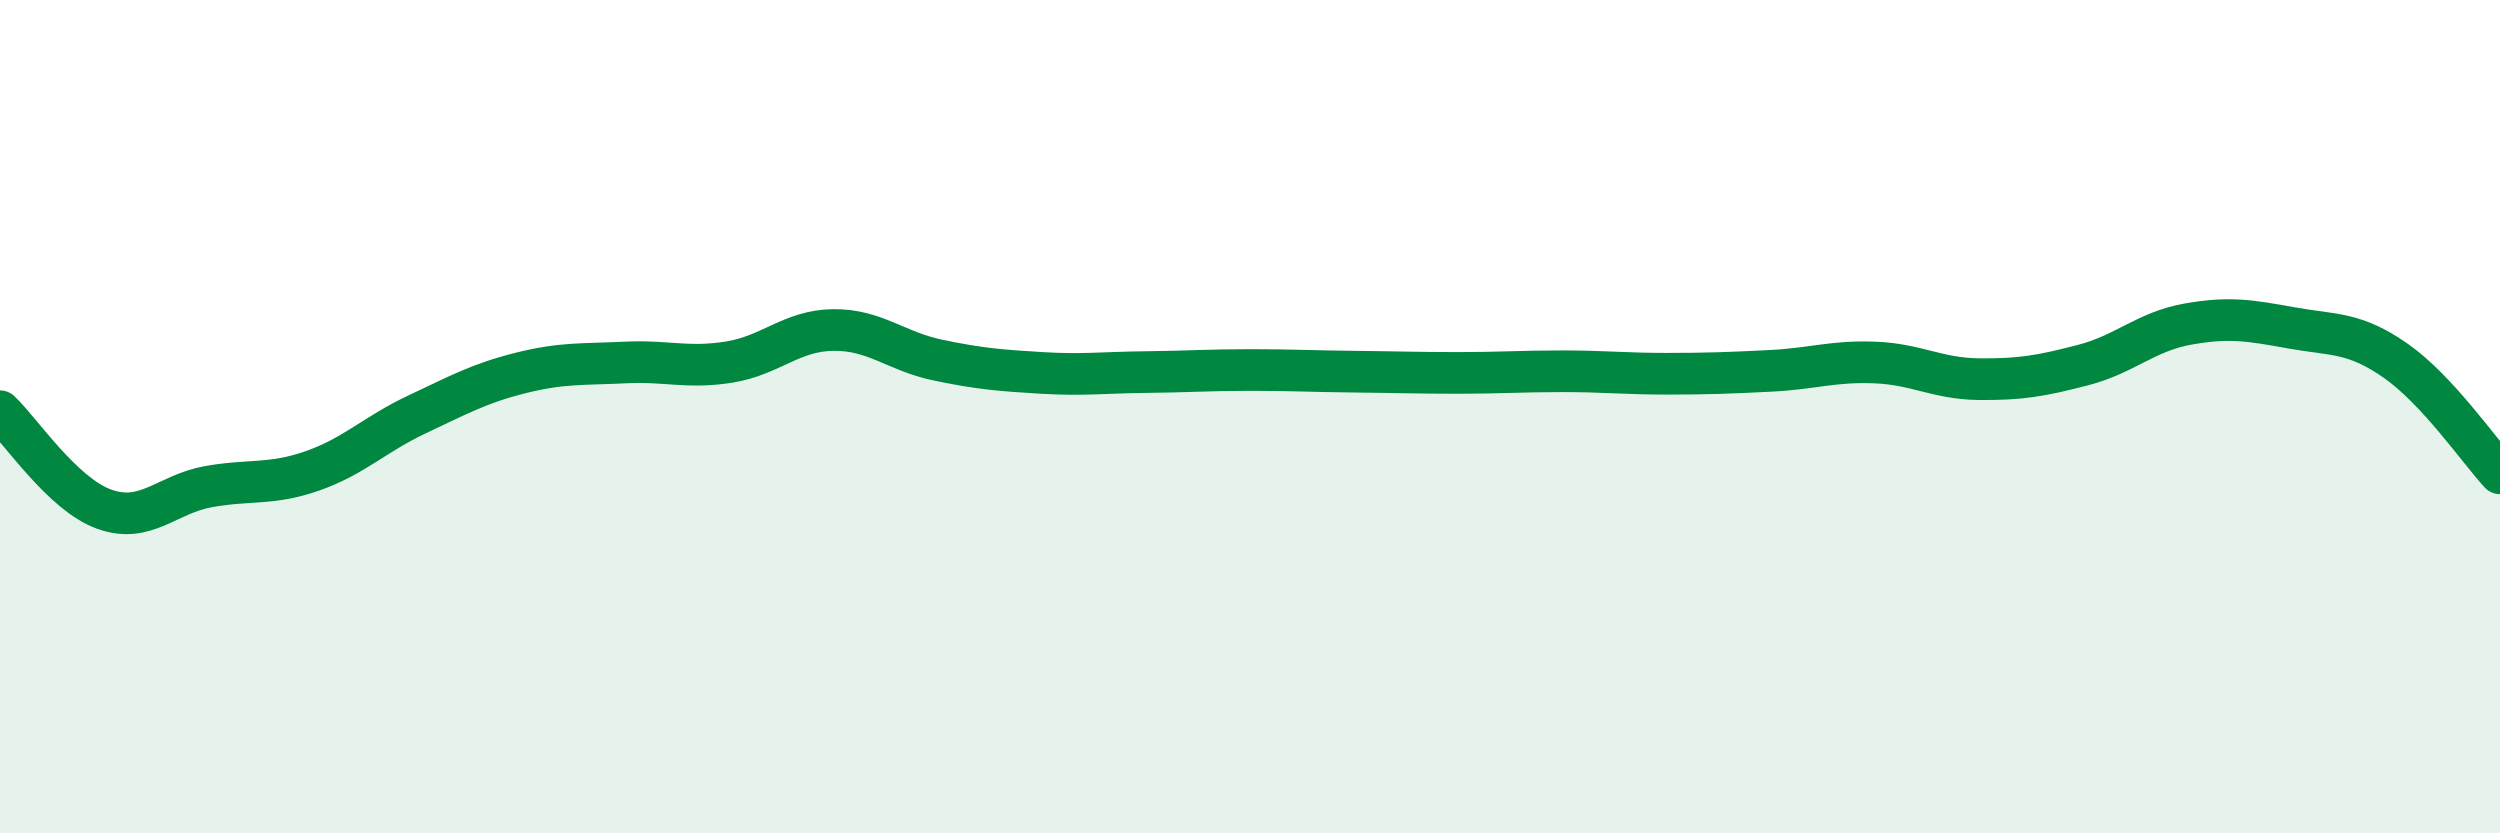
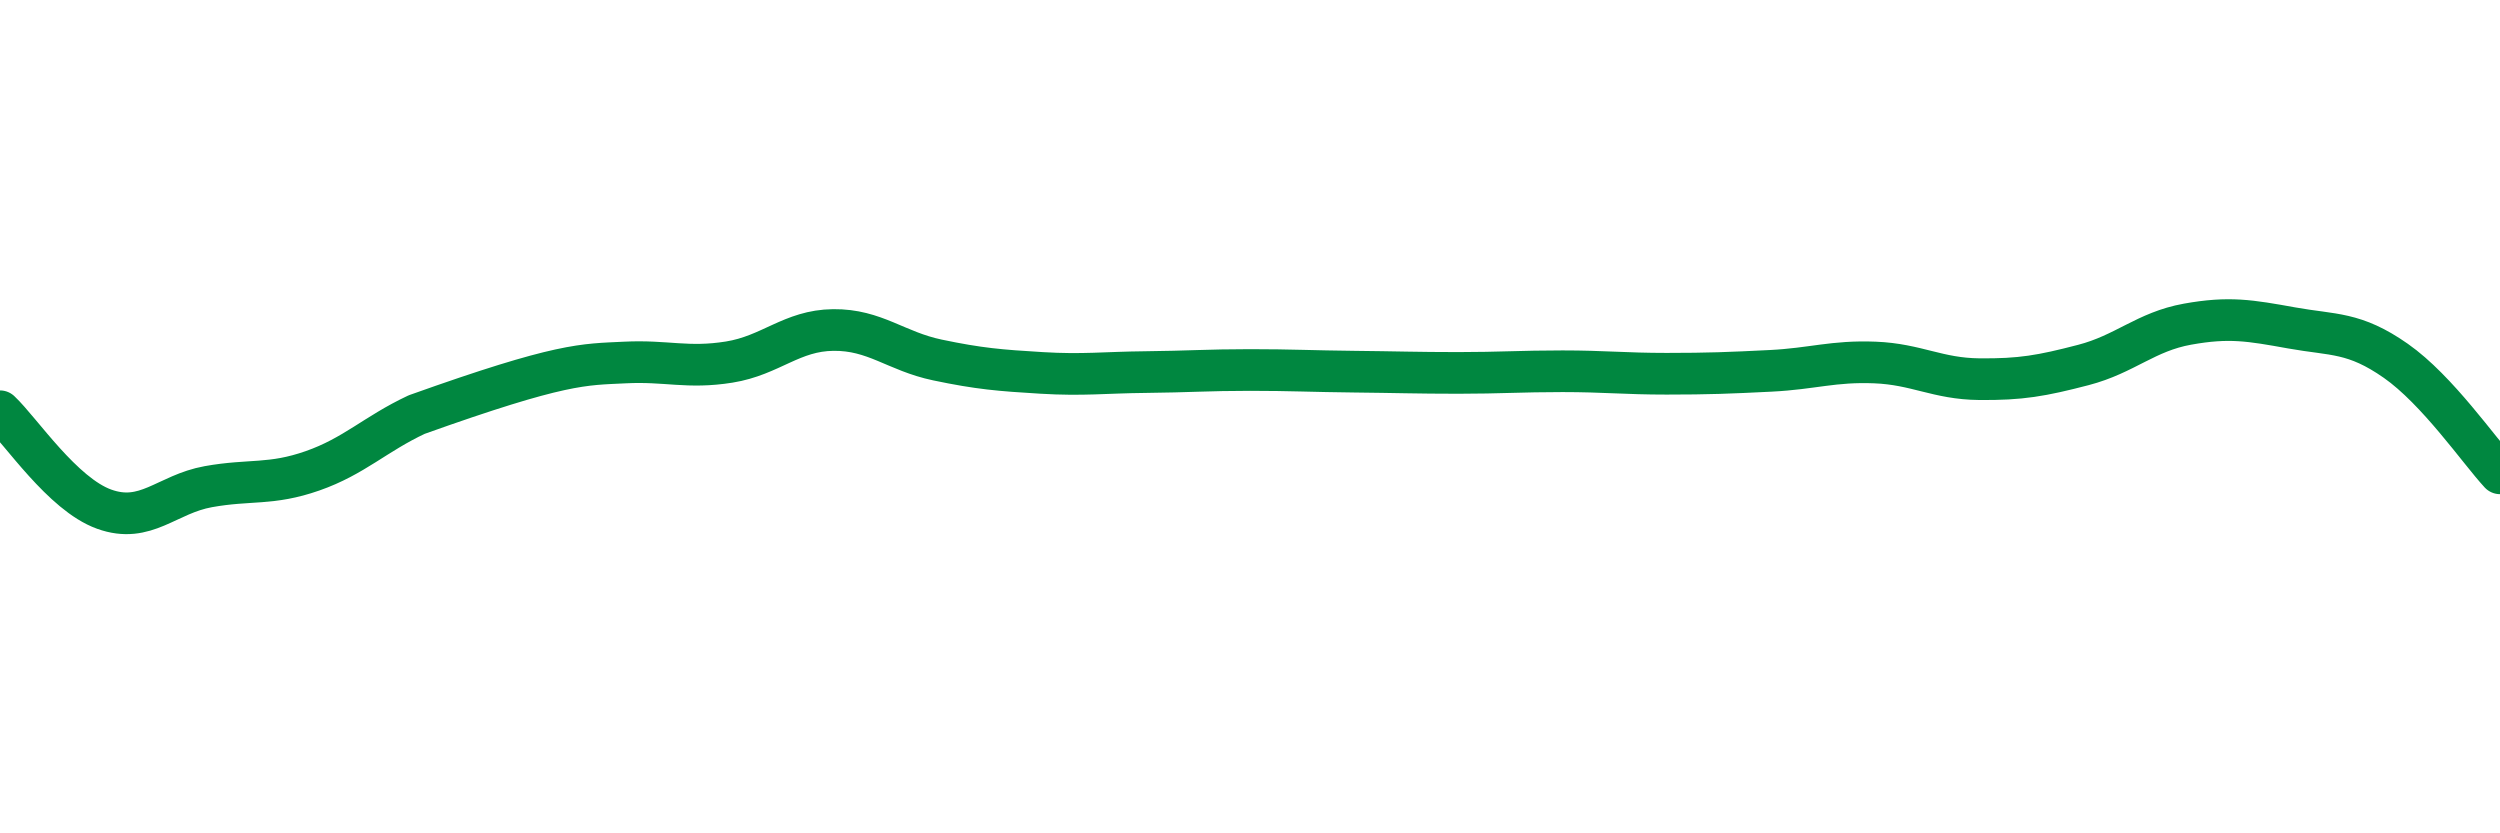
<svg xmlns="http://www.w3.org/2000/svg" width="60" height="20" viewBox="0 0 60 20">
-   <path d="M 0,9.87 C 0.5,10.34 1.5,11.86 2.5,12.22 C 3.5,12.58 4,11.86 5,11.68 C 6,11.5 6.5,11.65 7.5,11.3 C 8.5,10.95 9,10.42 10,9.95 C 11,9.48 11.5,9.2 12.5,8.95 C 13.5,8.7 14,8.75 15,8.7 C 16,8.65 16.5,8.85 17.5,8.69 C 18.5,8.53 19,7.93 20,7.92 C 21,7.91 21.5,8.43 22.5,8.64 C 23.5,8.85 24,8.89 25,8.95 C 26,9.01 26.5,8.94 27.5,8.93 C 28.5,8.92 29,8.88 30,8.88 C 31,8.88 31.5,8.91 32.5,8.92 C 33.5,8.93 34,8.95 35,8.95 C 36,8.95 36.5,8.91 37.5,8.91 C 38.5,8.91 39,8.97 40,8.97 C 41,8.97 41.5,8.95 42.5,8.9 C 43.5,8.85 44,8.66 45,8.7 C 46,8.74 46.5,9.09 47.5,9.1 C 48.5,9.11 49,9.02 50,8.76 C 51,8.5 51.5,7.96 52.5,7.78 C 53.5,7.6 54,7.69 55,7.87 C 56,8.05 56.5,7.96 57.5,8.66 C 58.5,9.36 59.5,10.82 60,11.36L60 20L0 20Z" fill="#008740" opacity="0.1" stroke-linecap="round" stroke-linejoin="round" />
-   <path d="M 0,9.87 C 0.5,10.34 1.5,11.86 2.5,12.22 C 3.5,12.58 4,11.86 5,11.68 C 6,11.5 6.5,11.65 7.5,11.3 C 8.5,10.95 9,10.42 10,9.95 C 11,9.48 11.5,9.2 12.5,8.95 C 13.5,8.7 14,8.75 15,8.7 C 16,8.65 16.5,8.85 17.5,8.69 C 18.5,8.53 19,7.93 20,7.92 C 21,7.91 21.5,8.43 22.5,8.64 C 23.5,8.85 24,8.89 25,8.95 C 26,9.01 26.5,8.94 27.5,8.93 C 28.5,8.92 29,8.88 30,8.88 C 31,8.88 31.5,8.91 32.5,8.92 C 33.5,8.93 34,8.95 35,8.95 C 36,8.95 36.5,8.91 37.5,8.91 C 38.5,8.91 39,8.97 40,8.97 C 41,8.97 41.5,8.95 42.5,8.9 C 43.5,8.85 44,8.66 45,8.7 C 46,8.74 46.5,9.09 47.5,9.1 C 48.5,9.11 49,9.02 50,8.76 C 51,8.5 51.5,7.96 52.5,7.78 C 53.5,7.6 54,7.69 55,7.87 C 56,8.05 56.5,7.96 57.5,8.66 C 58.5,9.36 59.5,10.82 60,11.36" stroke="#008740" stroke-width="1" fill="none" stroke-linecap="round" stroke-linejoin="round" />
+   <path d="M 0,9.87 C 0.5,10.34 1.5,11.86 2.5,12.22 C 3.5,12.58 4,11.86 5,11.68 C 6,11.5 6.5,11.65 7.5,11.3 C 8.5,10.95 9,10.42 10,9.95 C 13.5,8.7 14,8.75 15,8.7 C 16,8.65 16.5,8.85 17.5,8.69 C 18.5,8.53 19,7.93 20,7.92 C 21,7.91 21.5,8.43 22.5,8.64 C 23.5,8.85 24,8.89 25,8.95 C 26,9.01 26.5,8.94 27.5,8.93 C 28.5,8.92 29,8.88 30,8.88 C 31,8.88 31.5,8.91 32.5,8.92 C 33.5,8.93 34,8.95 35,8.95 C 36,8.95 36.5,8.91 37.5,8.91 C 38.5,8.91 39,8.97 40,8.97 C 41,8.97 41.5,8.95 42.5,8.9 C 43.5,8.85 44,8.66 45,8.7 C 46,8.74 46.5,9.09 47.5,9.1 C 48.5,9.11 49,9.02 50,8.76 C 51,8.5 51.5,7.96 52.5,7.78 C 53.5,7.6 54,7.69 55,7.87 C 56,8.05 56.5,7.96 57.5,8.66 C 58.5,9.36 59.5,10.82 60,11.36" stroke="#008740" stroke-width="1" fill="none" stroke-linecap="round" stroke-linejoin="round" />
</svg>